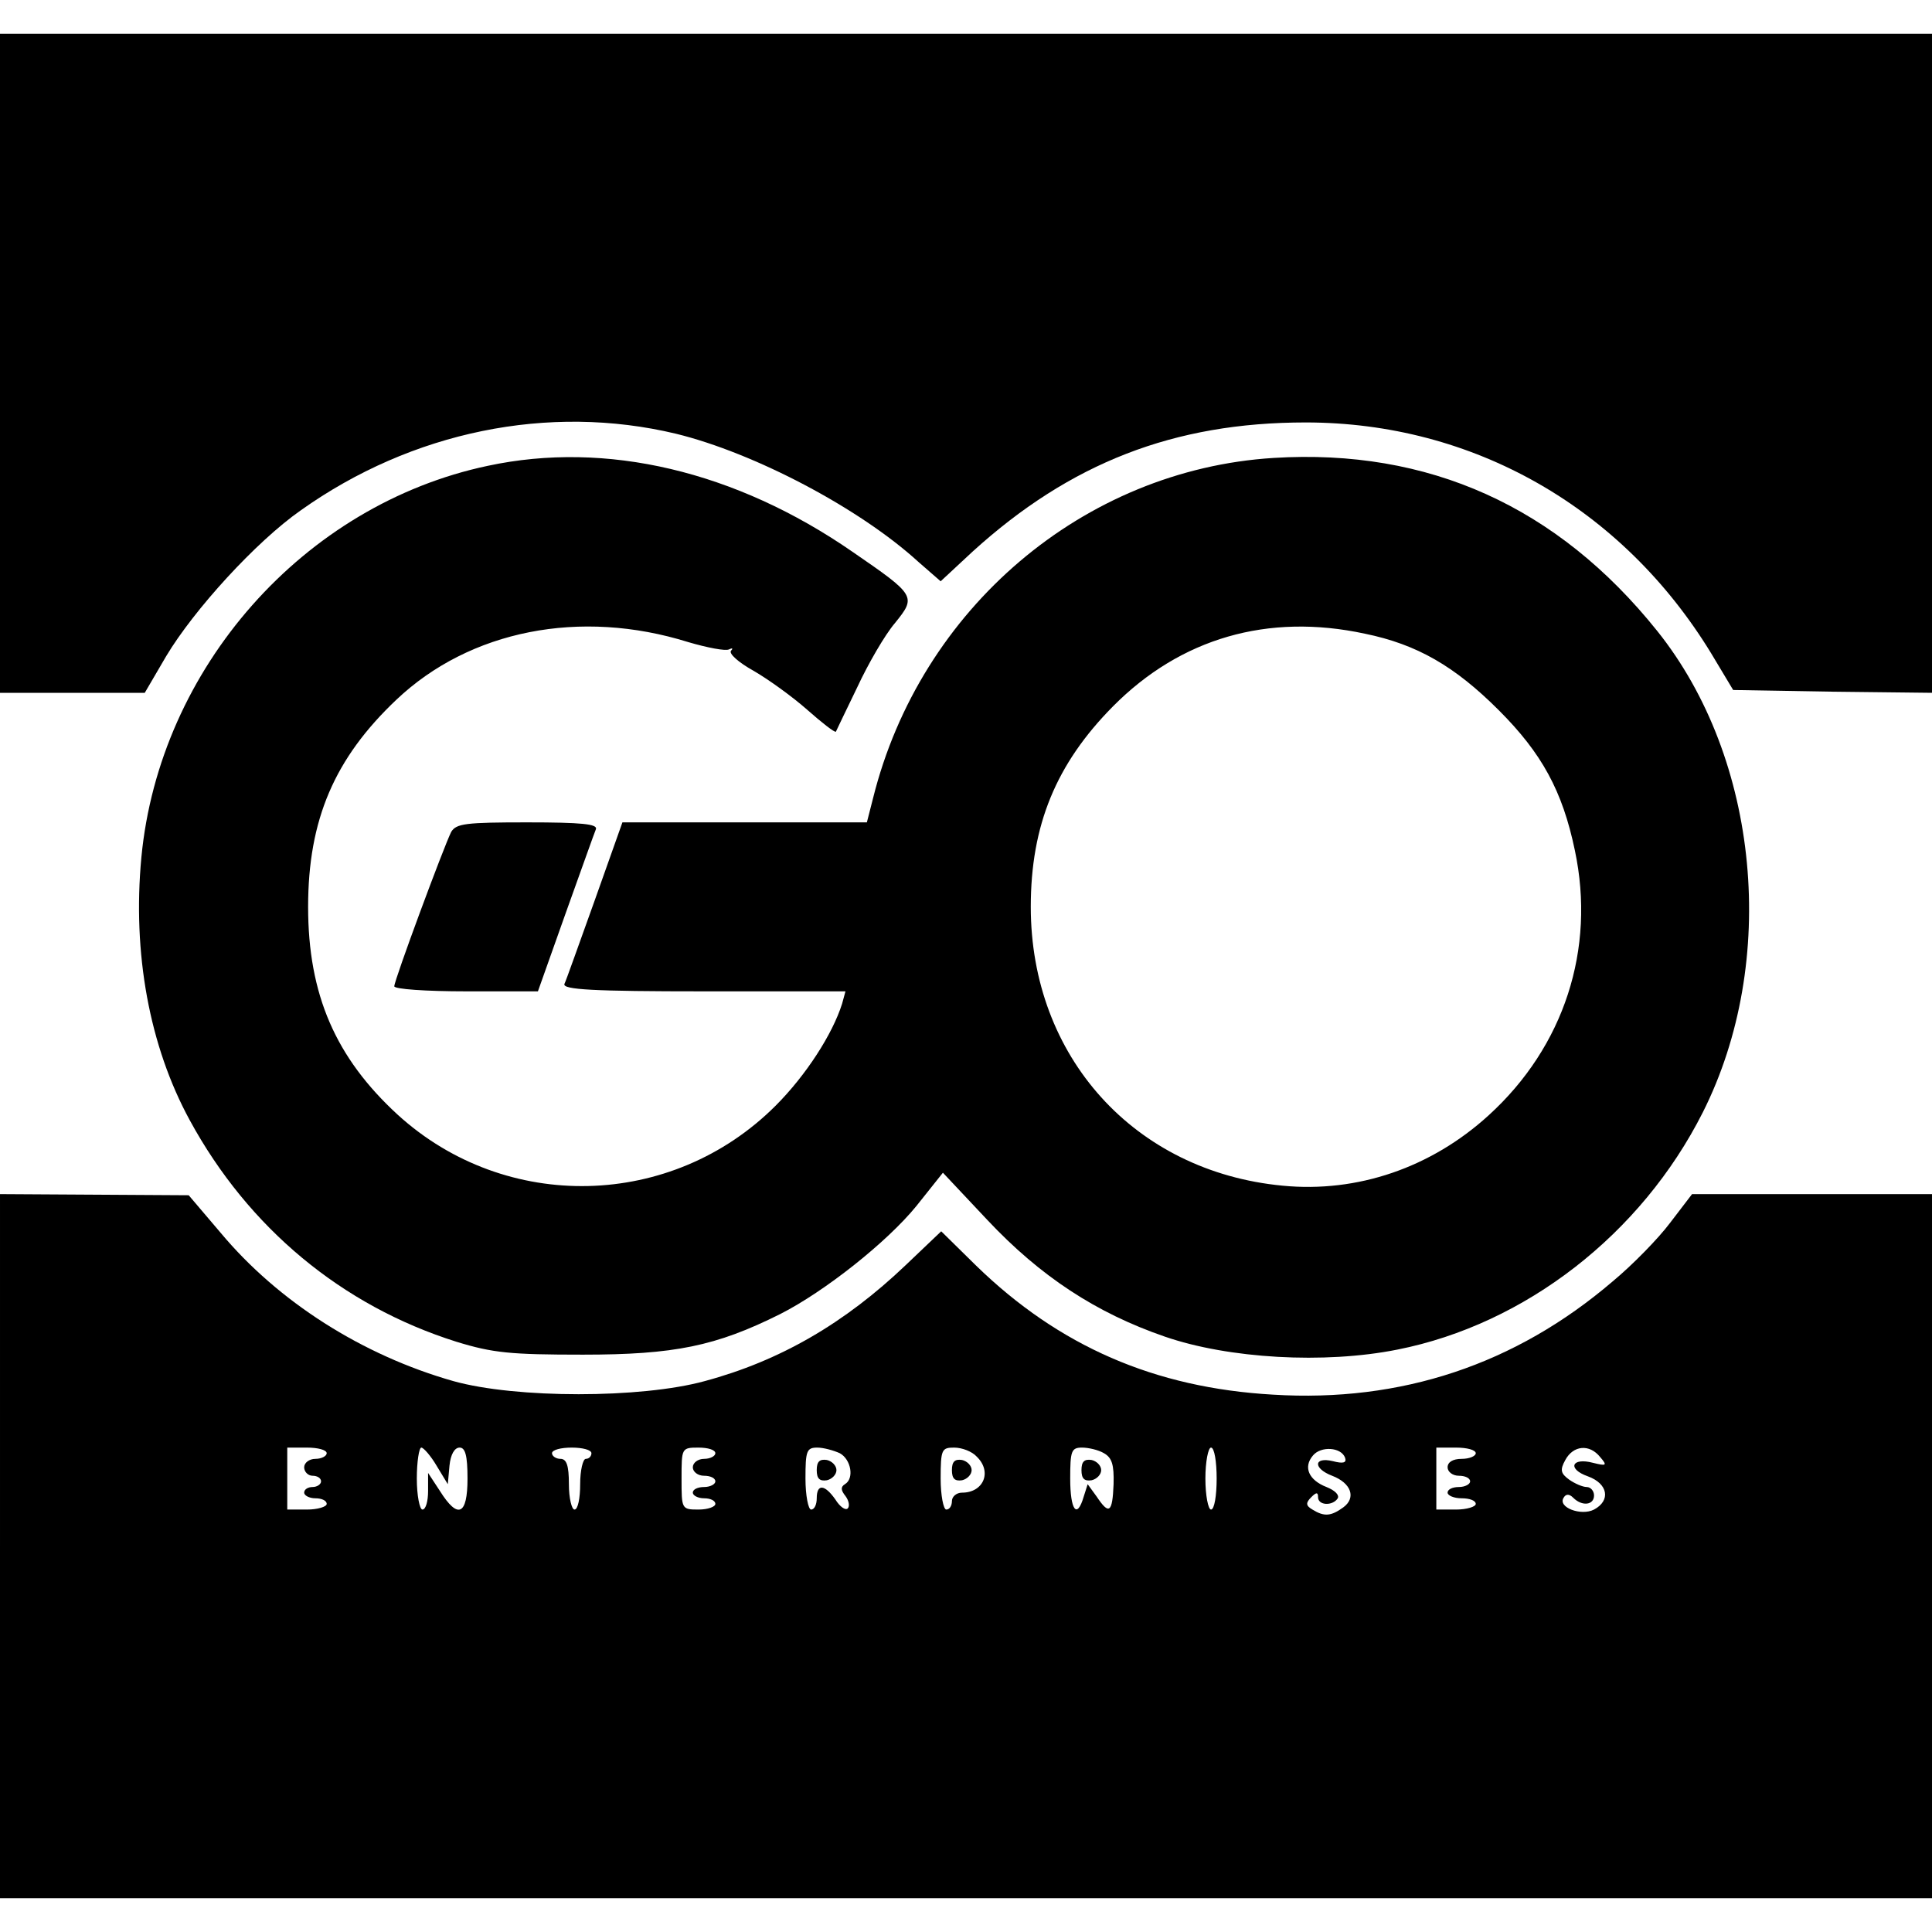
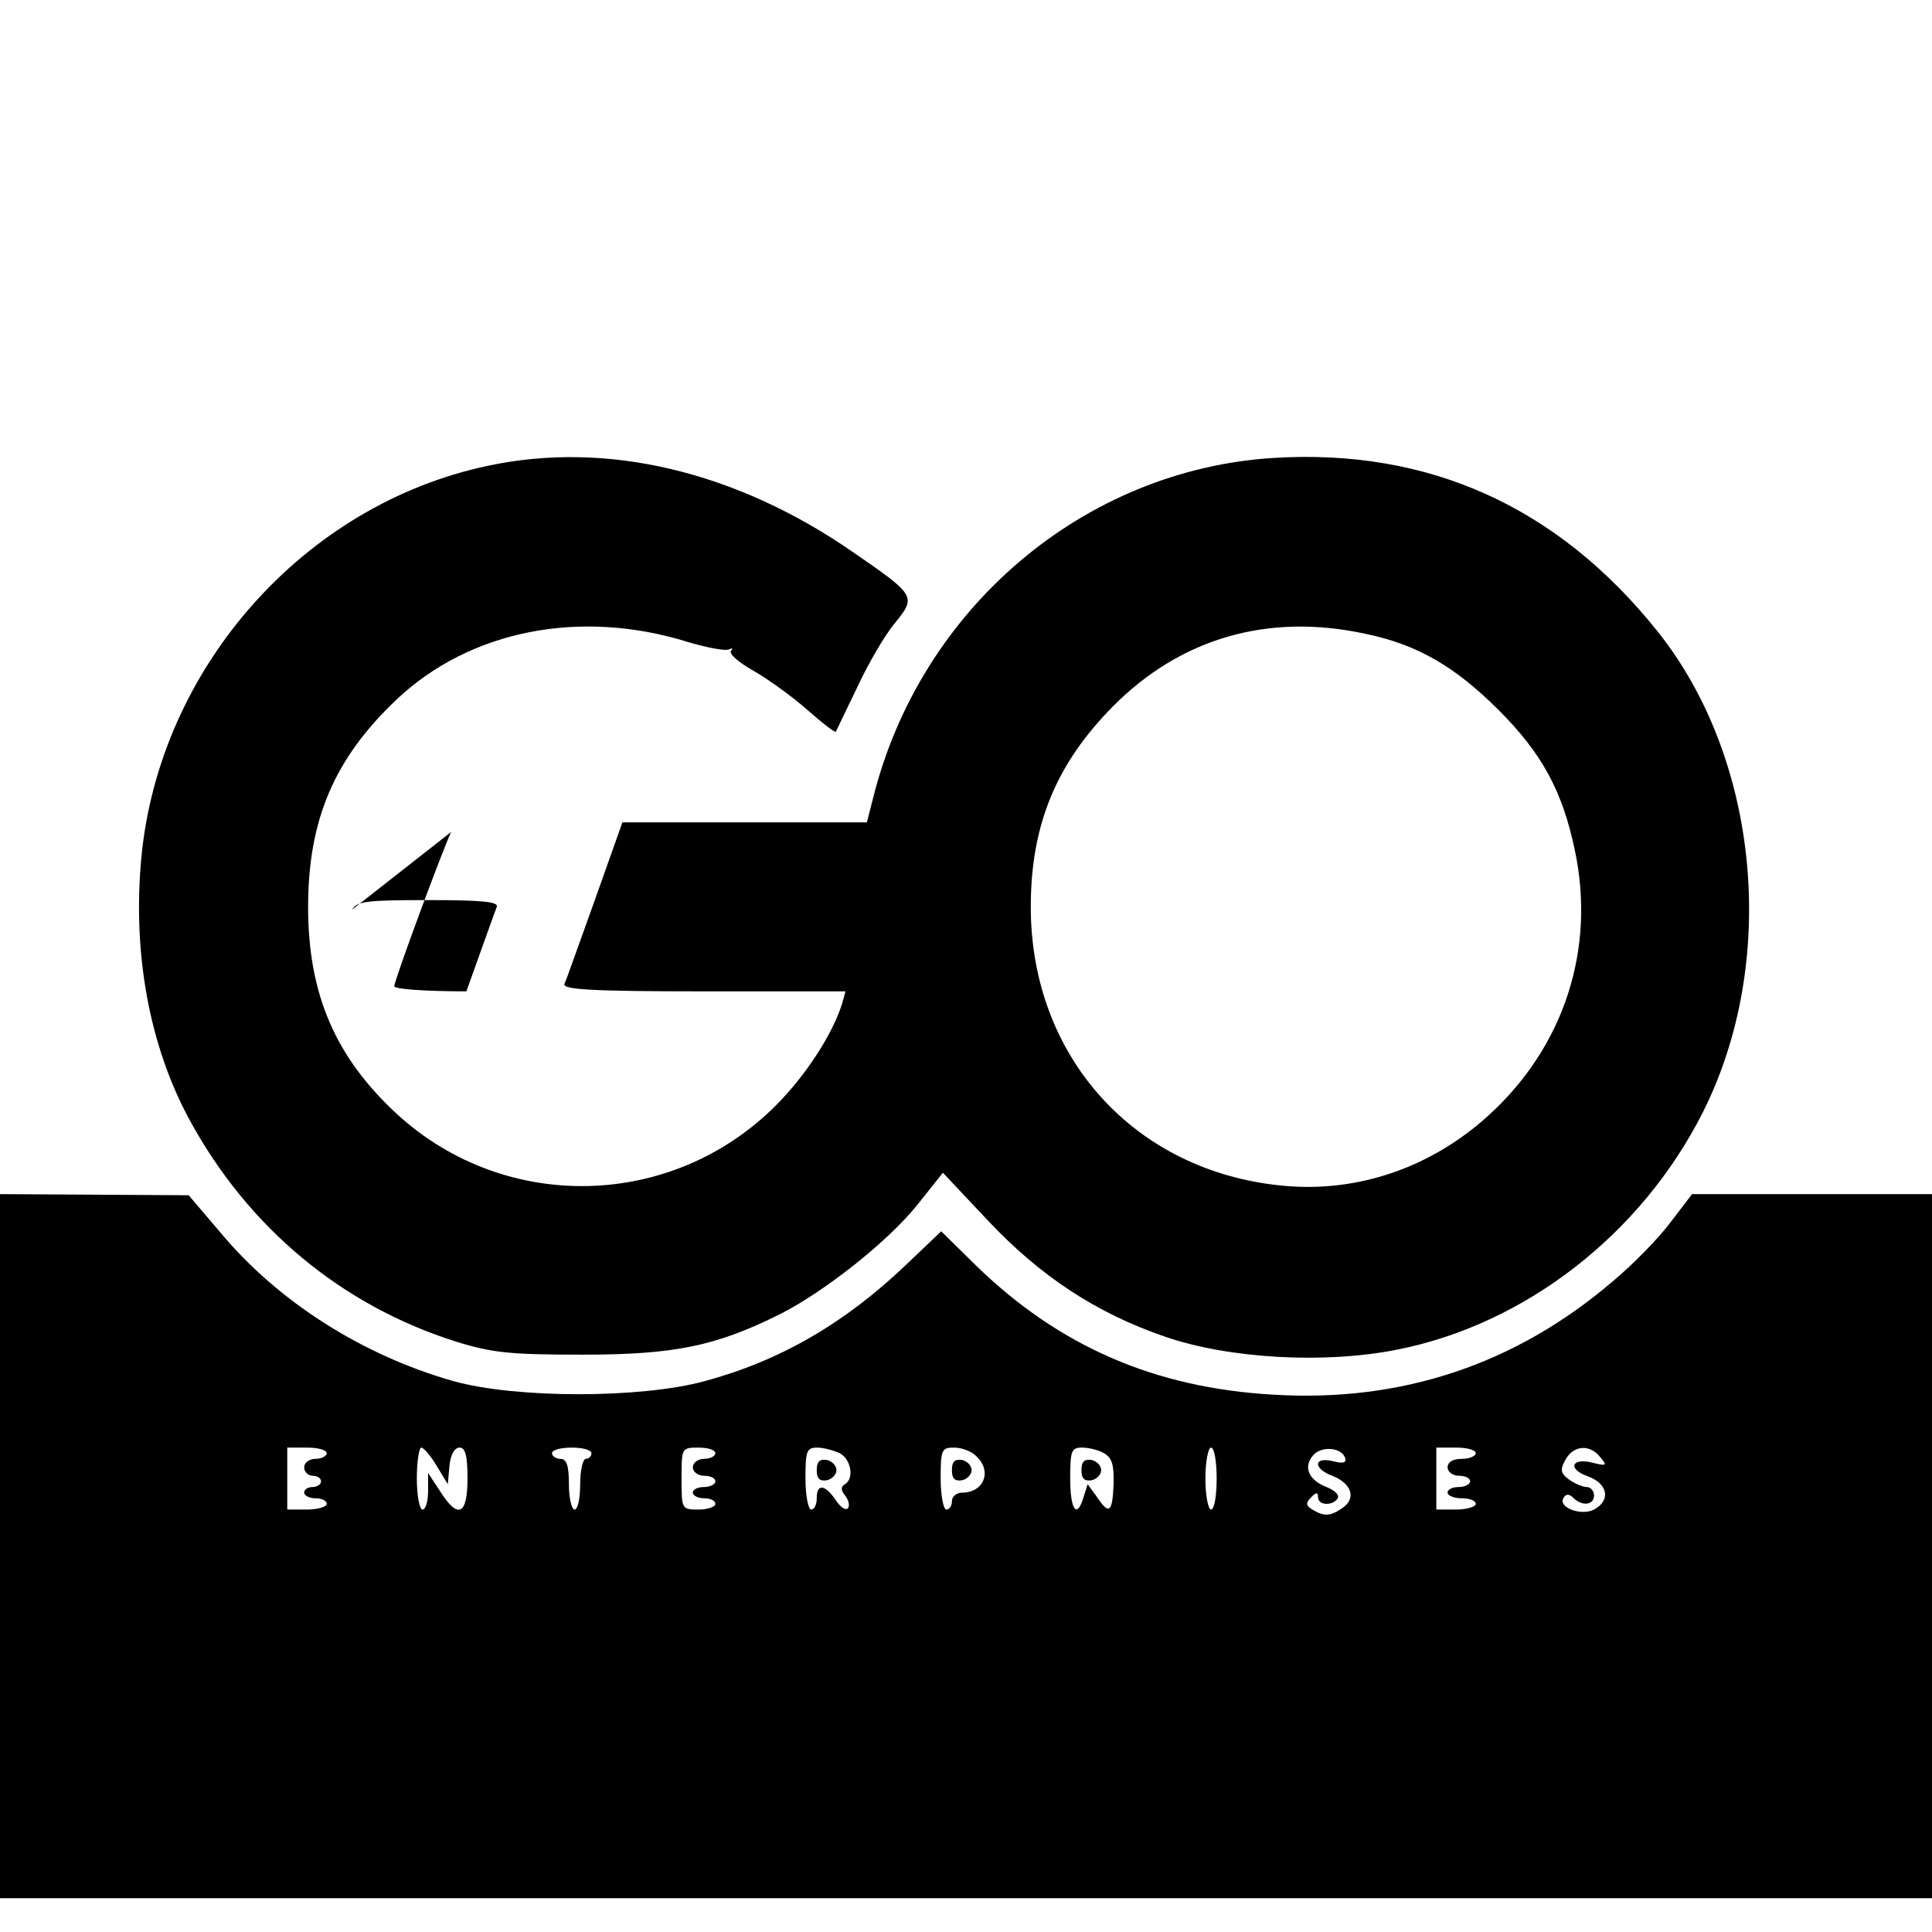
<svg xmlns="http://www.w3.org/2000/svg" version="1.0" width="343pt" height="343pt" viewBox="0 0 343 343" preserveAspectRatio="xMidYMid meet">
  <g transform="translate(0,343) scale(0.1,-0.1)" fill="#000000" stroke="none">
-     <path d="M0 2785 l0 -585 129 0 128 0 38 65 c49 82 159 203 239 259 197 140 440 190 666 136 139 -34 326 -132 431 -228 l39 -34 57 53 c173 157 357 229 591 229 297 0 562 -151 720 -410 l39 -65 177 -3 176 -2 0 585 0 585 -1715 0 -1715 0 0 -585z" />
    <path d="M866 2603 c-327 -69 -583 -359 -615 -695 -16 -170 14 -335 86 -467 104 -191 270 -329 473 -393 65 -20 96 -23 225 -23 162 0 236 15 350 72 79 40 190 128 242 192 l47 59 79 -84 c94 -100 193 -165 315 -207 113 -39 283 -49 413 -23 227 45 433 205 542 421 135 268 101 628 -81 855 -177 221 -406 324 -681 307 -337 -21 -627 -267 -711 -604 l-11 -43 -217 0 -217 0 -49 -138 c-27 -75 -51 -143 -54 -149 -3 -10 51 -13 248 -13 l251 0 -6 -22 c-17 -54 -64 -127 -118 -181 -184 -184 -479 -191 -671 -16 -110 101 -159 213 -159 369 0 155 47 264 157 368 130 123 326 162 518 102 34 -10 66 -16 72 -13 6 3 8 2 4 -2 -5 -5 13 -21 40 -36 26 -15 69 -46 95 -69 26 -23 49 -41 51 -39 1 2 18 38 38 79 19 41 49 93 67 114 38 47 37 49 -75 126 -208 144 -438 198 -648 153z m1557 -298 c93 -19 160 -58 238 -136 76 -76 113 -143 135 -249 37 -175 -19 -348 -153 -470 -102 -93 -233 -138 -366 -125 -263 25 -447 229 -447 495 0 145 45 254 146 356 120 121 275 166 447 129z" />
-     <path d="M801 1953 c-13 -26 -101 -263 -101 -274 0 -5 55 -9 128 -9 l127 0 49 138 c27 75 51 143 54 150 3 9 -25 12 -122 12 -109 0 -126 -2 -135 -17z" />
+     <path d="M801 1953 c-13 -26 -101 -263 -101 -274 0 -5 55 -9 128 -9 c27 75 51 143 54 150 3 9 -25 12 -122 12 -109 0 -126 -2 -135 -17z" />
    <path d="M0 685 l0 -625 1715 0 1715 0 0 625 0 625 -213 0 -213 0 -39 -51 c-21 -28 -67 -75 -102 -104 -173 -148 -376 -215 -603 -201 -210 12 -380 86 -527 229 l-62 61 -63 -60 c-108 -103 -223 -170 -357 -206 -113 -31 -335 -31 -446 0 -162 46 -311 141 -413 263 l-57 67 -167 1 -168 1 0 -625z m580 165 c0 -5 -9 -10 -20 -10 -11 0 -20 -7 -20 -15 0 -8 7 -15 15 -15 8 0 15 -4 15 -10 0 -5 -7 -10 -15 -10 -8 0 -15 -4 -15 -10 0 -5 9 -10 20 -10 11 0 20 -4 20 -10 0 -5 -16 -10 -35 -10 l-35 0 0 55 0 55 35 0 c19 0 35 -4 35 -10z m195 -22 l20 -33 3 33 c2 20 9 32 18 32 10 0 14 -14 14 -55 0 -65 -17 -73 -49 -22 l-21 32 0 -32 c0 -18 -4 -33 -10 -33 -5 0 -10 25 -10 55 0 30 4 55 8 55 4 0 17 -15 27 -32z m275 22 c0 -5 -4 -10 -10 -10 -5 0 -10 -20 -10 -45 0 -25 -4 -45 -10 -45 -5 0 -10 20 -10 45 0 33 -4 45 -15 45 -8 0 -15 5 -15 10 0 6 16 10 35 10 19 0 35 -4 35 -10z m220 0 c0 -5 -9 -10 -20 -10 -11 0 -20 -7 -20 -15 0 -8 9 -15 20 -15 11 0 20 -4 20 -10 0 -5 -9 -10 -20 -10 -11 0 -20 -4 -20 -10 0 -5 9 -10 20 -10 11 0 20 -4 20 -10 0 -5 -13 -10 -30 -10 -30 0 -30 1 -30 55 0 54 0 55 30 55 17 0 30 -4 30 -10z m221 0 c20 -11 26 -45 9 -55 -8 -5 -7 -11 1 -21 6 -8 8 -18 4 -22 -4 -4 -14 3 -22 16 -19 27 -33 28 -33 2 0 -11 -4 -20 -10 -20 -5 0 -10 25 -10 55 0 49 2 55 21 55 11 0 29 -5 40 -10z m243 -6 c28 -27 12 -64 -26 -64 -10 0 -18 -7 -18 -15 0 -8 -4 -15 -10 -15 -5 0 -10 25 -10 55 0 52 2 55 24 55 14 0 32 -7 40 -16z m226 6 c14 -8 18 -20 17 -55 -2 -51 -8 -55 -30 -22 l-16 22 -7 -22 c-12 -41 -24 -24 -24 32 0 49 2 55 21 55 11 0 29 -4 39 -10z m200 -45 c0 -30 -4 -55 -10 -55 -5 0 -10 25 -10 55 0 30 5 55 10 55 6 0 10 -25 10 -55z m228 37 c3 -9 -3 -11 -22 -6 -34 8 -35 -13 -1 -26 34 -13 43 -39 20 -56 -22 -16 -34 -17 -55 -4 -12 7 -12 12 -2 22 9 9 12 9 12 0 0 -15 26 -16 35 -2 3 6 -5 14 -20 20 -31 12 -42 35 -24 56 14 17 50 15 57 -4z m232 8 c0 -5 -11 -10 -25 -10 -16 0 -25 -6 -25 -15 0 -8 9 -15 20 -15 11 0 20 -4 20 -10 0 -5 -9 -10 -20 -10 -11 0 -20 -4 -20 -10 0 -5 11 -10 25 -10 14 0 25 -4 25 -10 0 -5 -16 -10 -35 -10 l-35 0 0 55 0 55 35 0 c19 0 35 -4 35 -10z m221 -7 c13 -15 11 -16 -13 -10 -38 10 -46 -11 -9 -24 36 -13 41 -43 11 -59 -23 -12 -65 4 -54 21 4 7 10 7 17 0 16 -16 37 -13 37 4 0 8 -6 15 -13 15 -7 0 -21 6 -31 13 -15 11 -17 17 -7 35 14 26 43 29 62 5z" />
    <path d="M1450 820 c0 -15 5 -20 18 -18 9 2 17 10 17 18 0 8 -8 16 -17 18 -13 2 -18 -3 -18 -18z" />
    <path d="M1690 820 c0 -15 5 -20 18 -18 9 2 17 10 17 18 0 8 -8 16 -17 18 -13 2 -18 -3 -18 -18z" />
    <path d="M1920 820 c0 -15 5 -20 18 -18 9 2 17 10 17 18 0 8 -8 16 -17 18 -13 2 -18 -3 -18 -18z" />
  </g>
</svg>